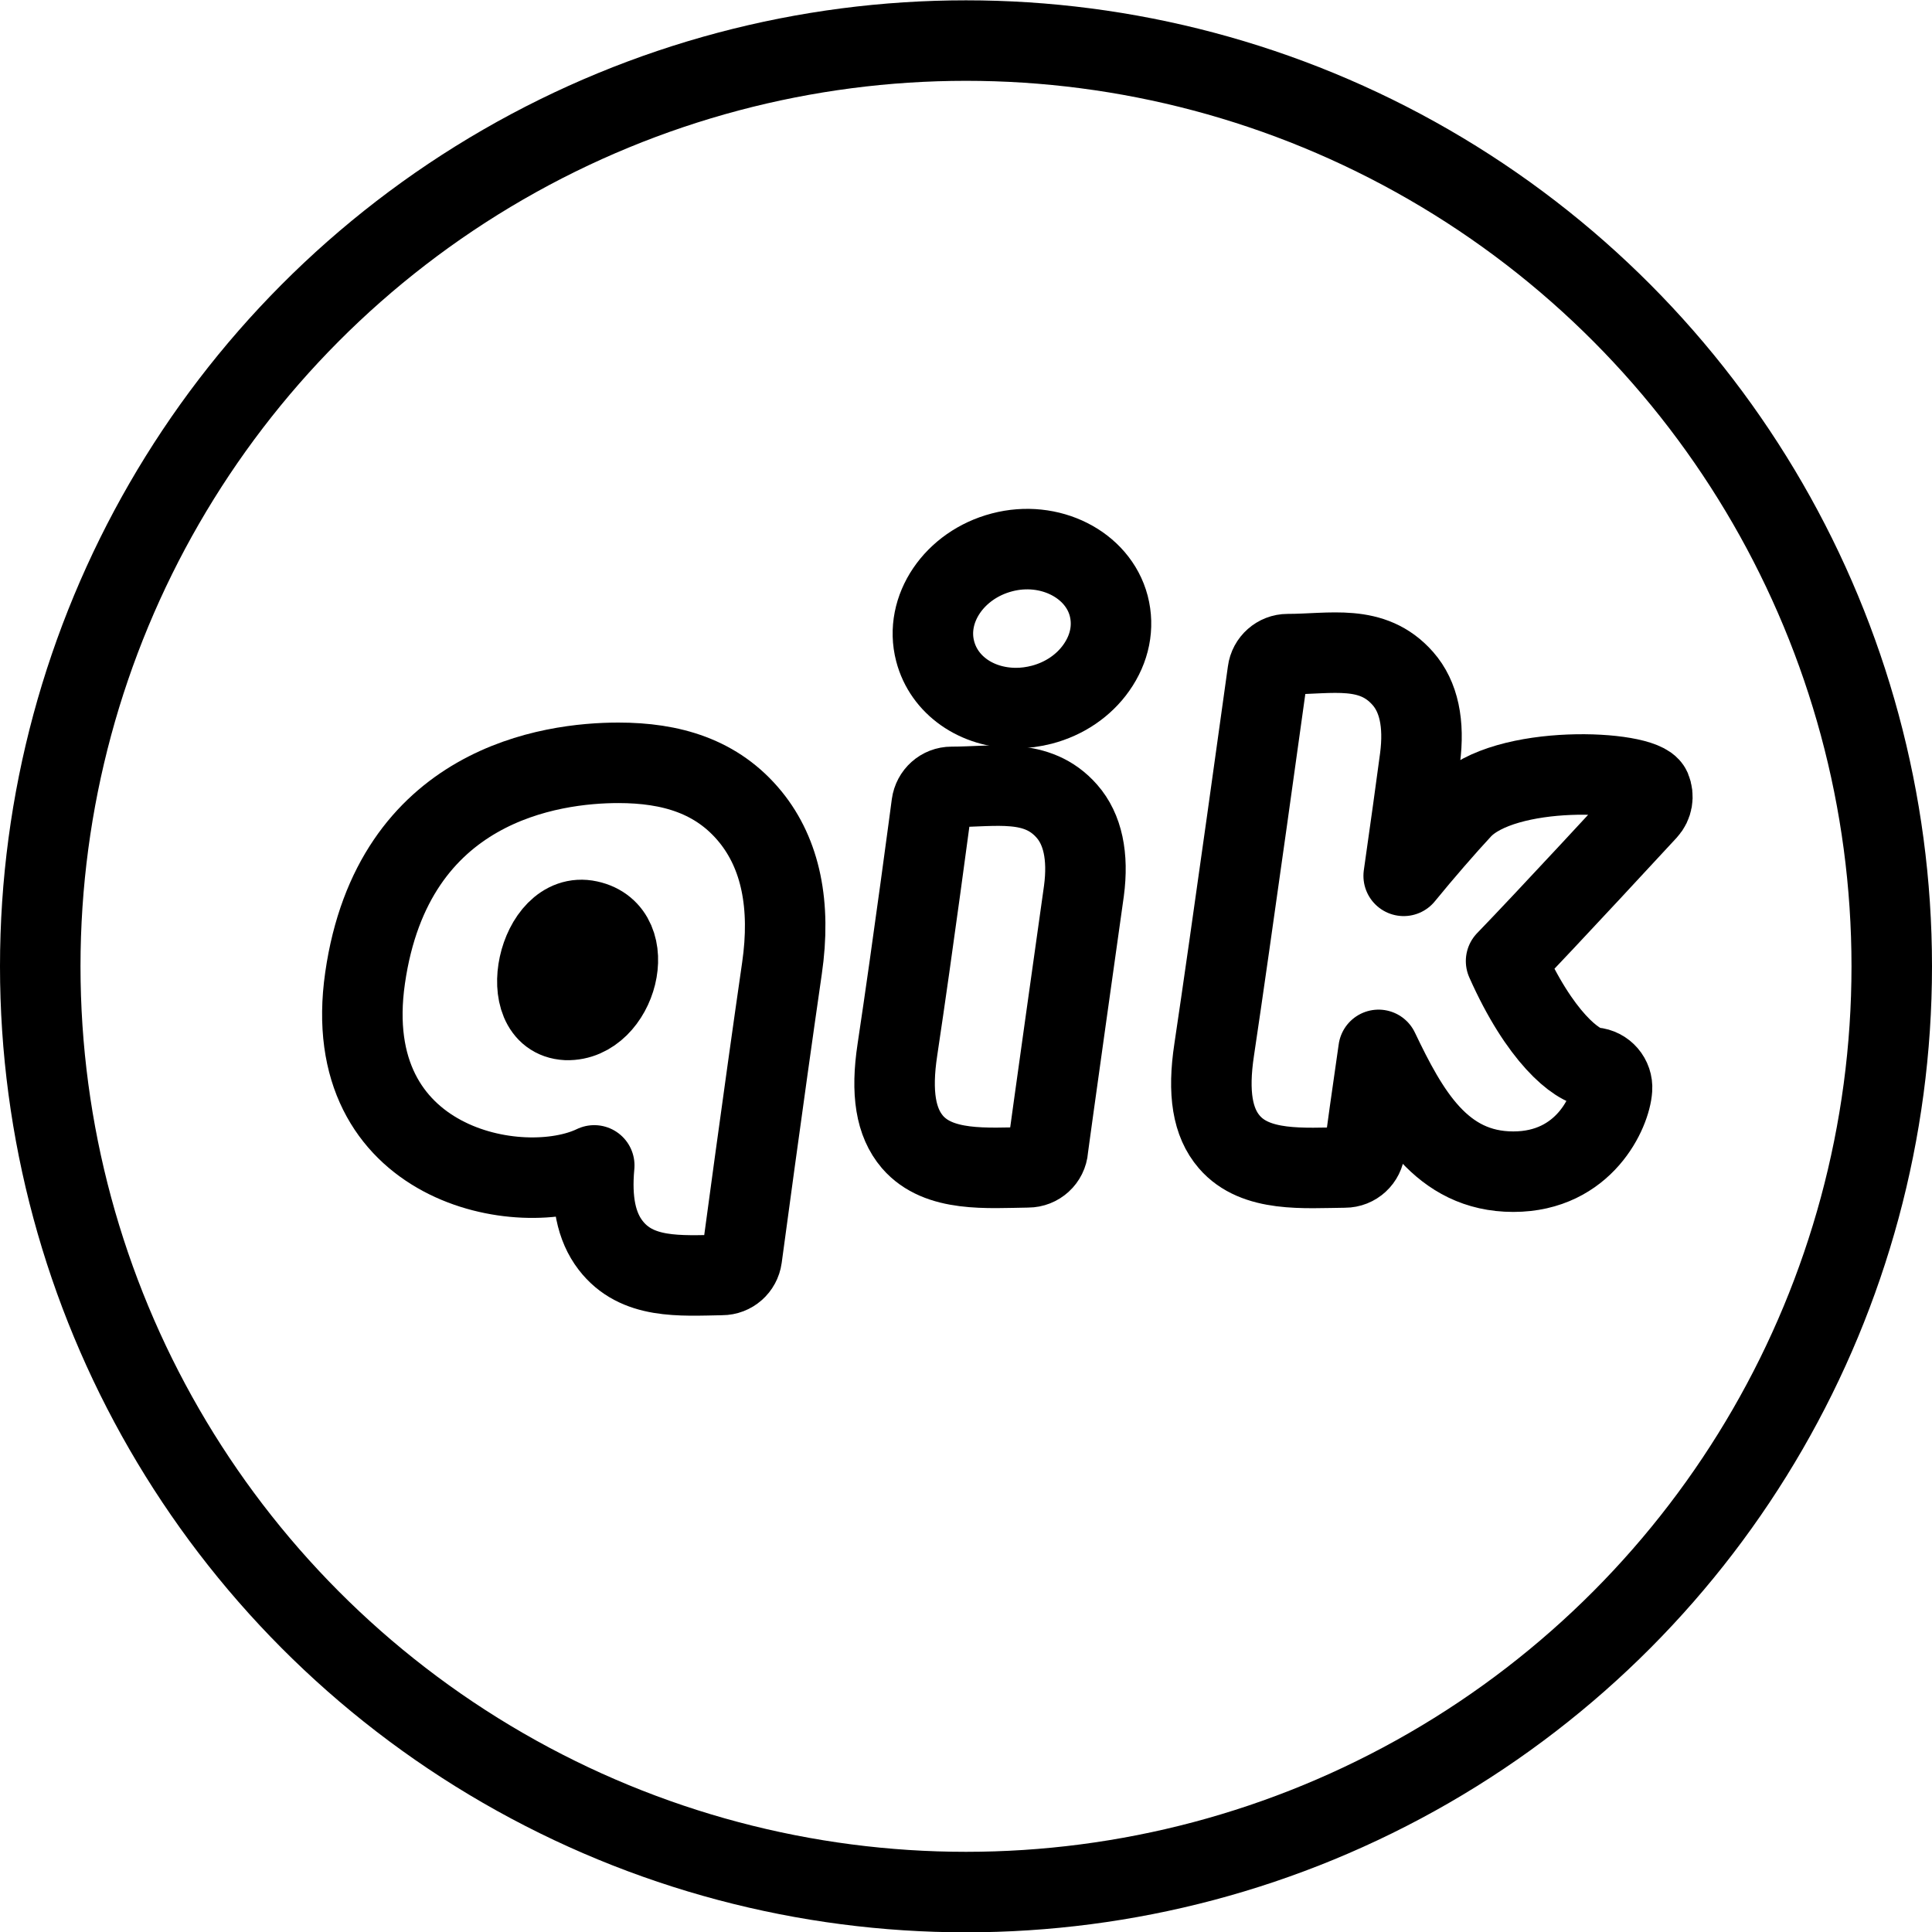
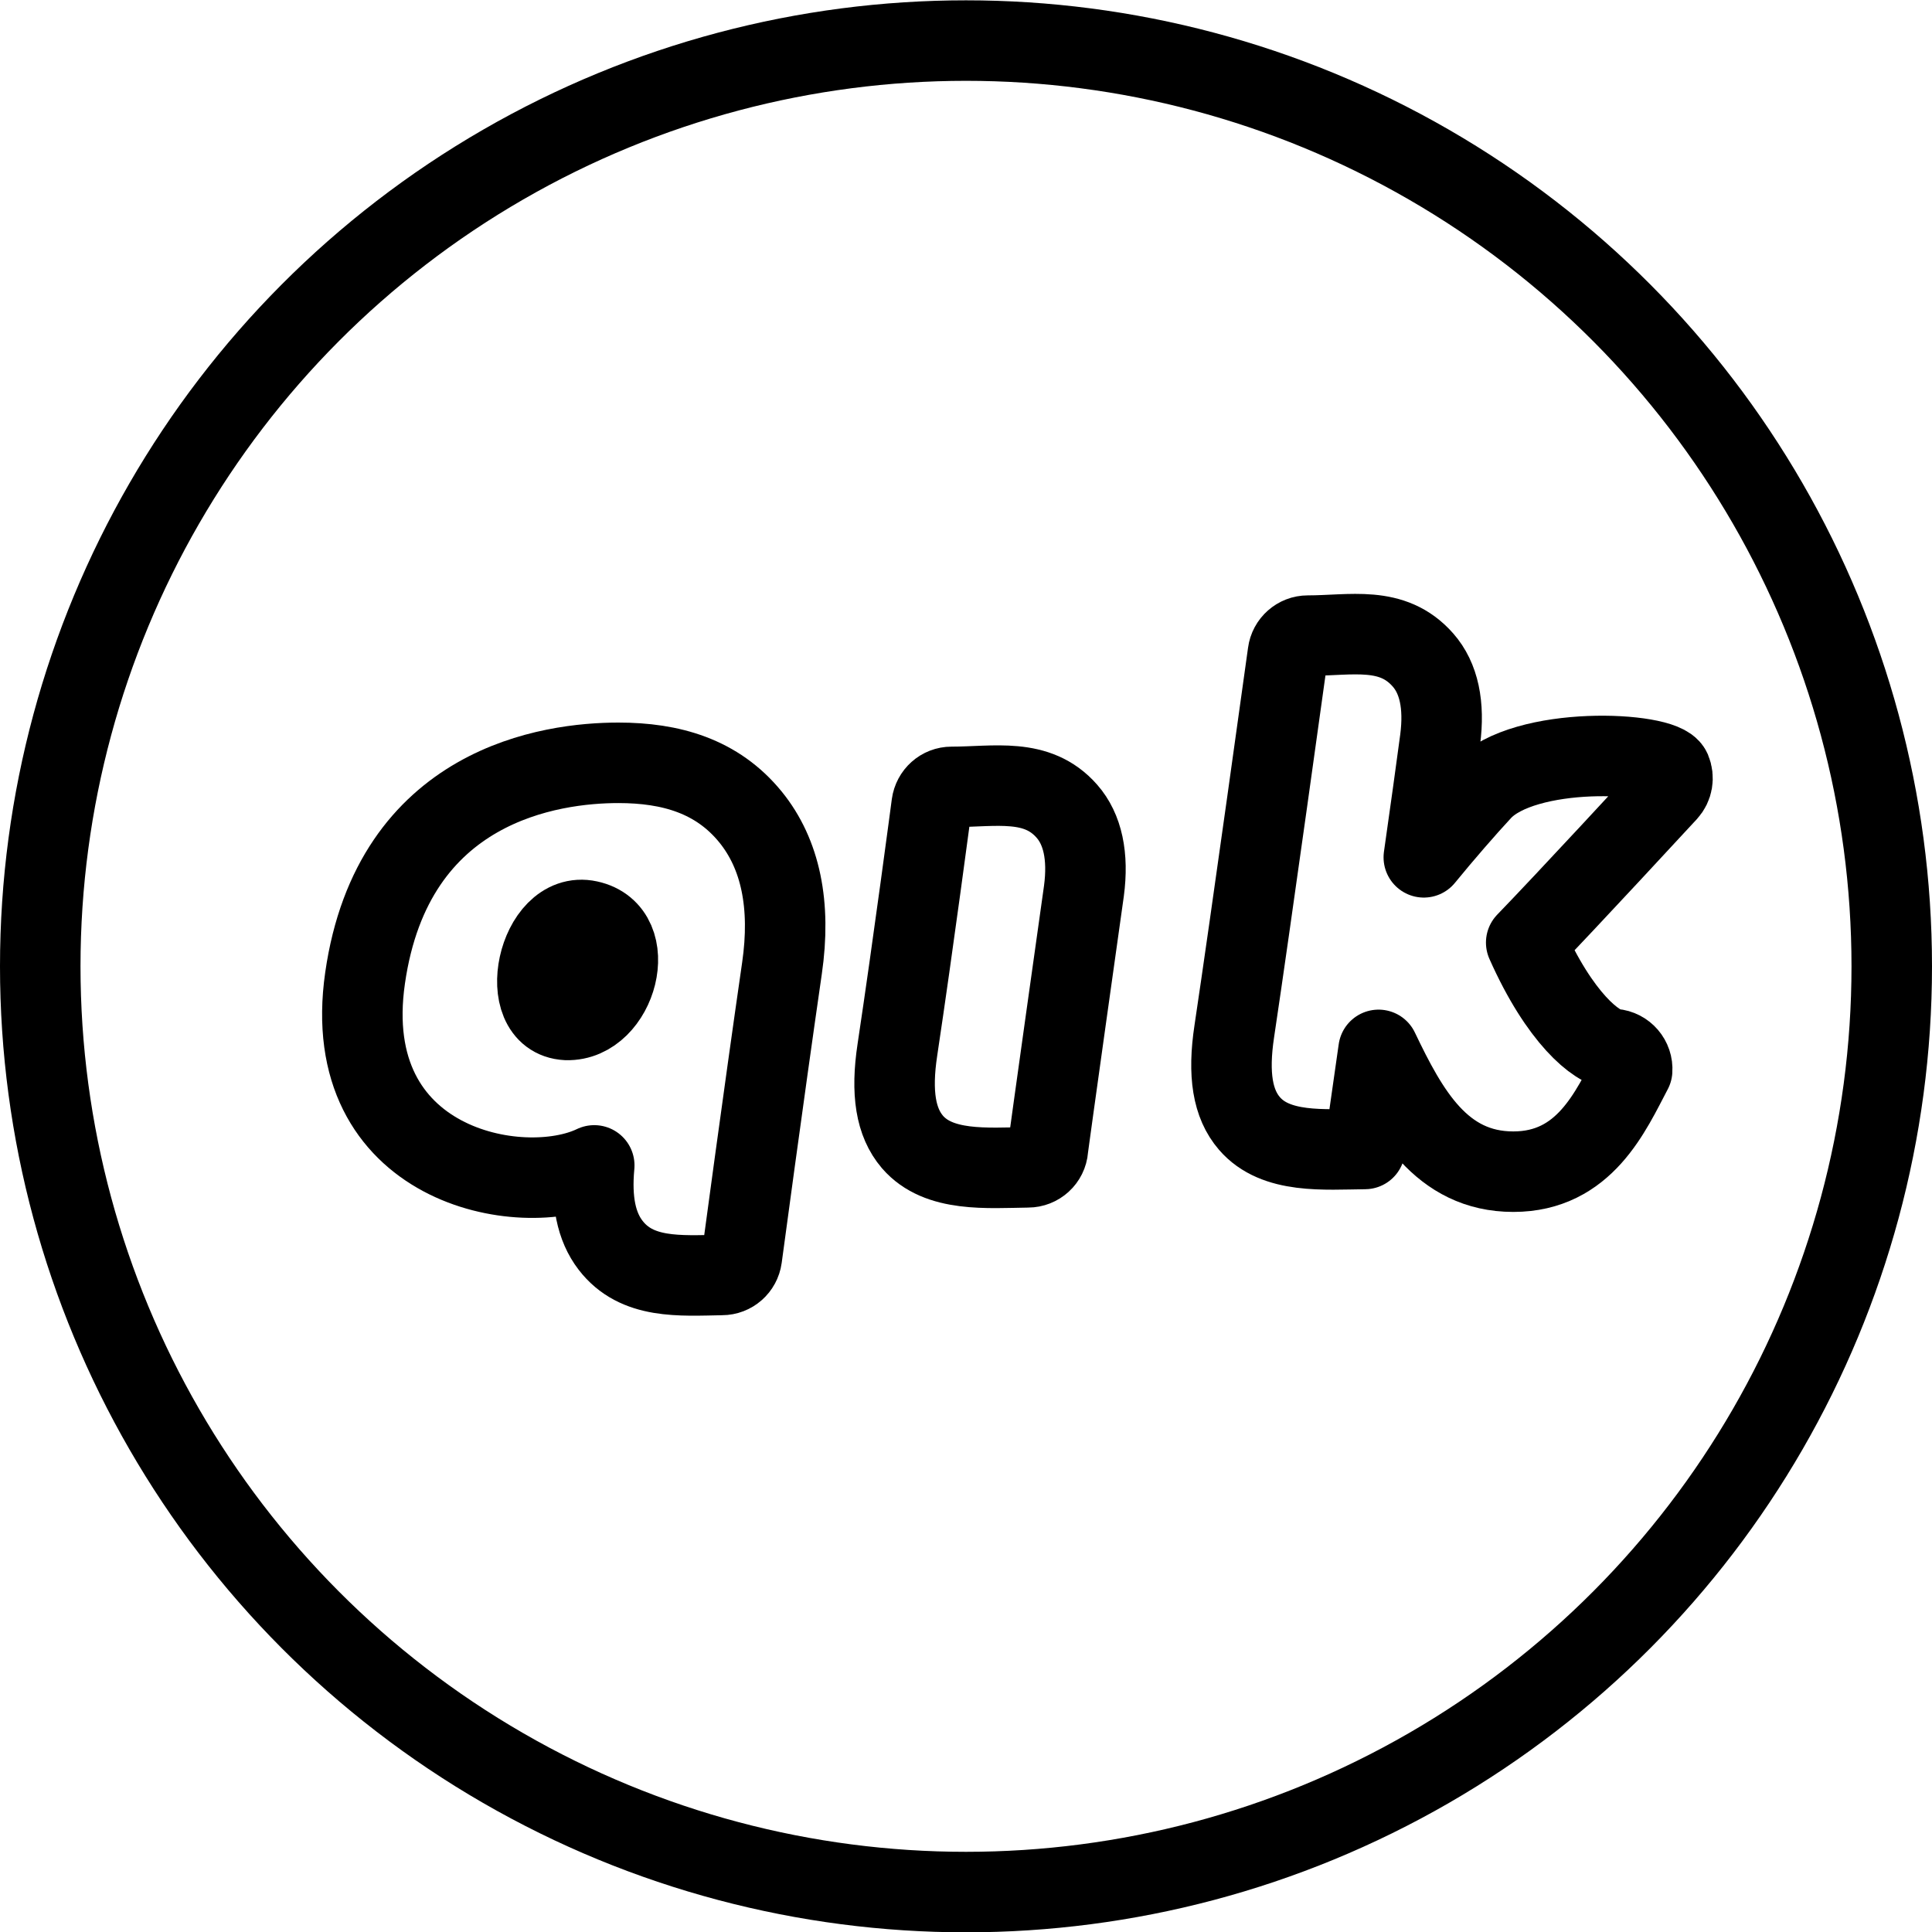
<svg xmlns="http://www.w3.org/2000/svg" version="1.1" x="0px" y="0px" width="24px" height="24px" viewBox="0 0 24 24" enable-background="new 0 0 24 24" xml:space="preserve">
  <g id="Outline_Icons">
    <g>
      <circle fill="none" stroke="#000000" stroke-linecap="round" stroke-linejoin="round" stroke-miterlimit="10" cx="12" cy="12.004" r="11.5" />
      <g>
        <path fill="none" stroke="#000000" stroke-linejoin="round" stroke-miterlimit="10" d="M11.335,14.186     c-0.208-0.243-0.269-0.608-0.187-1.147c0.197-1.309,0.426-3.045,0.426-3.045c0.017-0.125,0.121-0.219,0.247-0.219     c0.538,0,1.062-0.12,1.432,0.302c0.197,0.224,0.269,0.559,0.212,0.99c-0.012,0.084-0.441,3.132-0.447,3.205     c-0.01,0.13-0.119,0.229-0.249,0.229C12.262,14.508,11.66,14.563,11.335,14.186z" />
-         <path fill="none" stroke="#000000" stroke-linejoin="round" stroke-miterlimit="10" d="M12.623,8.796     c-0.49,0-0.896-0.283-1.006-0.706c-0.137-0.522,0.236-1.073,0.83-1.228c0.591-0.156,1.191,0.15,1.326,0.664     c0.068,0.261,0.013,0.533-0.154,0.769c-0.156,0.222-0.397,0.386-0.677,0.459C12.837,8.781,12.73,8.796,12.623,8.796z" />
      </g>
-       <path fill="none" stroke="#000000" stroke-linejoin="round" stroke-miterlimit="10" d="M18.799,14.555    c-0.896,0-1.307-0.745-1.674-1.513c-0.076,0.531-0.164,1.137-0.17,1.231c-0.012,0.13-0.119,0.23-0.25,0.23    c-0.507,0.005-1.108,0.062-1.434-0.317c-0.209-0.242-0.27-0.607-0.188-1.147c0.197-1.31,0.666-4.695,0.666-4.695    c0.016-0.124,0.122-0.218,0.247-0.218c0.539,0,1.05-0.131,1.431,0.303c0.198,0.225,0.269,0.559,0.213,0.99    c-0.048,0.361-0.121,0.886-0.203,1.461c0.241-0.295,0.521-0.617,0.719-0.83c0.533-0.57,2.249-0.482,2.35-0.252    c0.039,0.093,0.021,0.197-0.046,0.27c-0.055,0.059-1.249,1.353-1.751,1.871c0.416,0.937,0.873,1.307,1.087,1.323    c0.137,0.011,0.239,0.13,0.229,0.266C20.008,13.805,19.684,14.555,18.799,14.555z" />
+       <path fill="none" stroke="#000000" stroke-linejoin="round" stroke-miterlimit="10" d="M18.799,14.555    c-0.896,0-1.307-0.745-1.674-1.513c-0.076,0.531-0.164,1.137-0.17,1.231c-0.507,0.005-1.108,0.062-1.434-0.317c-0.209-0.242-0.27-0.607-0.188-1.147c0.197-1.31,0.666-4.695,0.666-4.695    c0.016-0.124,0.122-0.218,0.247-0.218c0.539,0,1.05-0.131,1.431,0.303c0.198,0.225,0.269,0.559,0.213,0.99    c-0.048,0.361-0.121,0.886-0.203,1.461c0.241-0.295,0.521-0.617,0.719-0.83c0.533-0.57,2.249-0.482,2.35-0.252    c0.039,0.093,0.021,0.197-0.046,0.27c-0.055,0.059-1.249,1.353-1.751,1.871c0.416,0.937,0.873,1.307,1.087,1.323    c0.137,0.011,0.239,0.13,0.229,0.266C20.008,13.805,19.684,14.555,18.799,14.555z" />
      <path fill="none" stroke="#000000" stroke-linejoin="round" stroke-miterlimit="10" d="M9.324,10.15    C8.908,9.638,8.33,9.476,7.682,9.476c-0.83,0-2.801,0.26-3.147,2.674c-0.337,2.345,1.942,2.763,2.847,2.327    c-0.041,0.438,0.025,0.761,0.203,0.992c0.324,0.422,0.857,0.379,1.383,0.369c0.125,0,0.23-0.093,0.247-0.217    c0,0,0.266-1.982,0.499-3.593C9.828,11.243,9.697,10.61,9.324,10.15z M7.038,12.67c-0.643-0.033-0.356-1.37,0.274-1.232    C7.961,11.577,7.661,12.688,7.038,12.67z" />
    </g>
  </g>
  <g id="Frames-24px">
    <rect fill="none" width="24" height="24" />
  </g>
</svg>